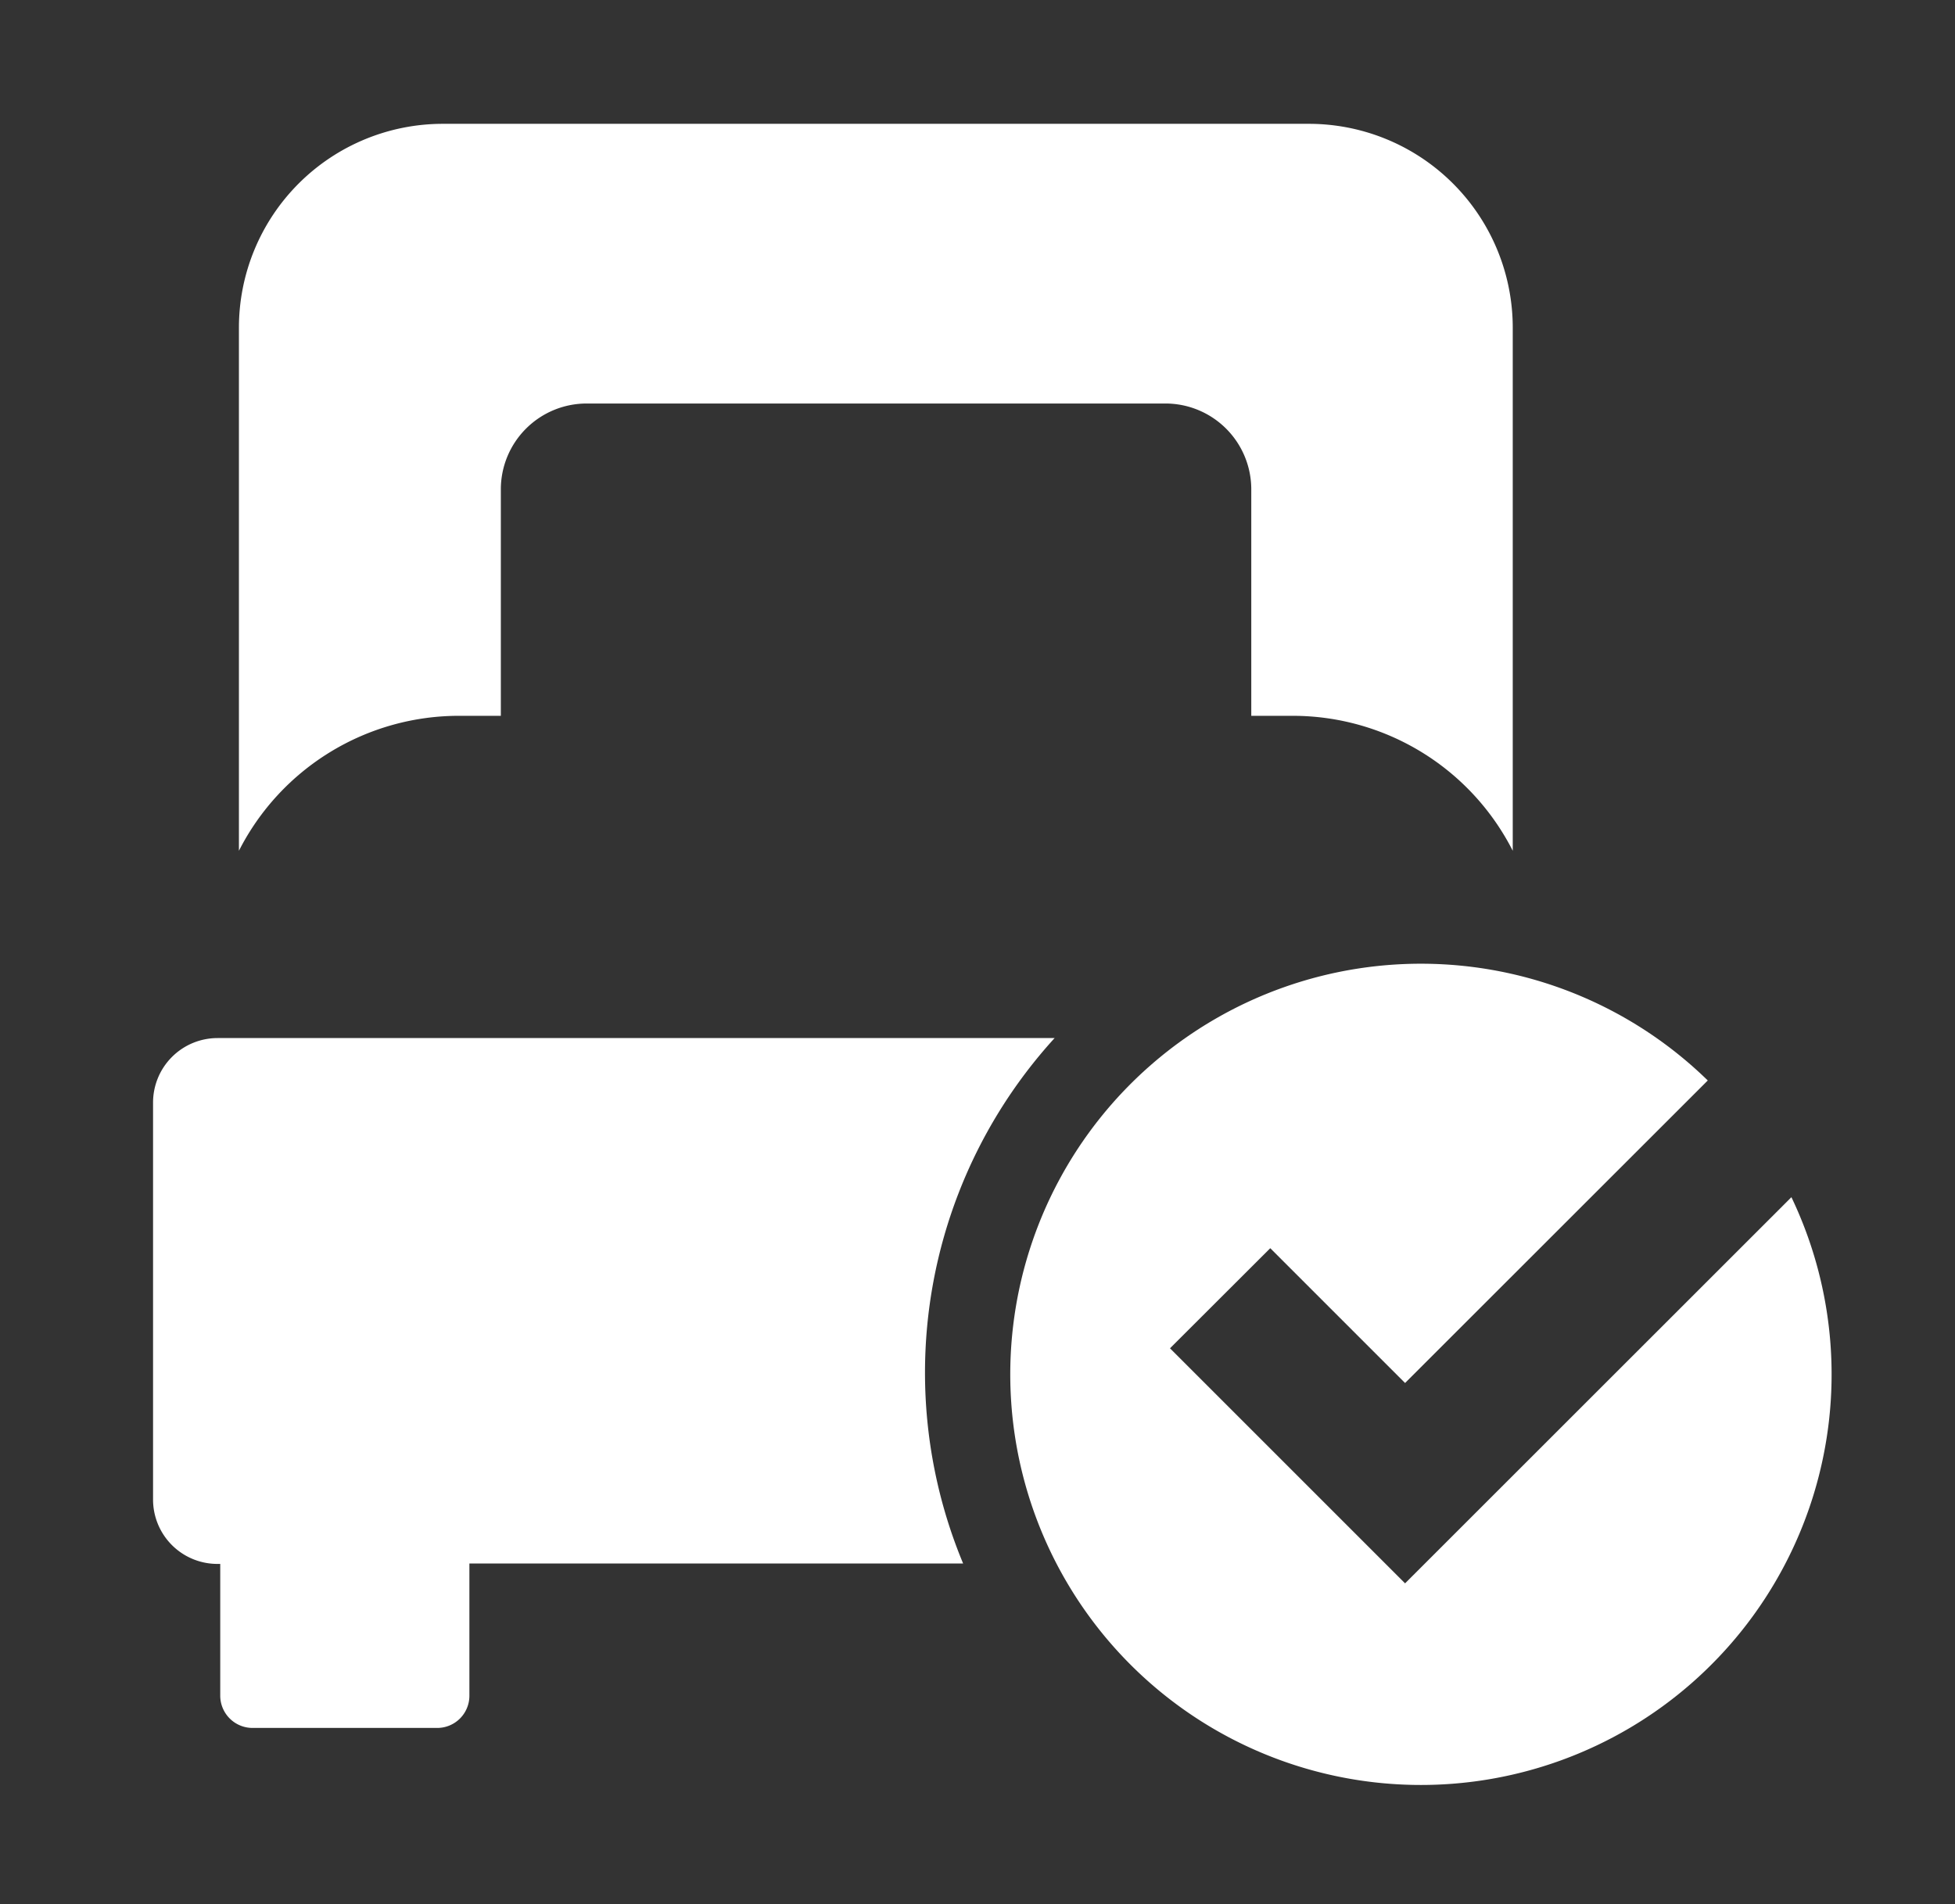
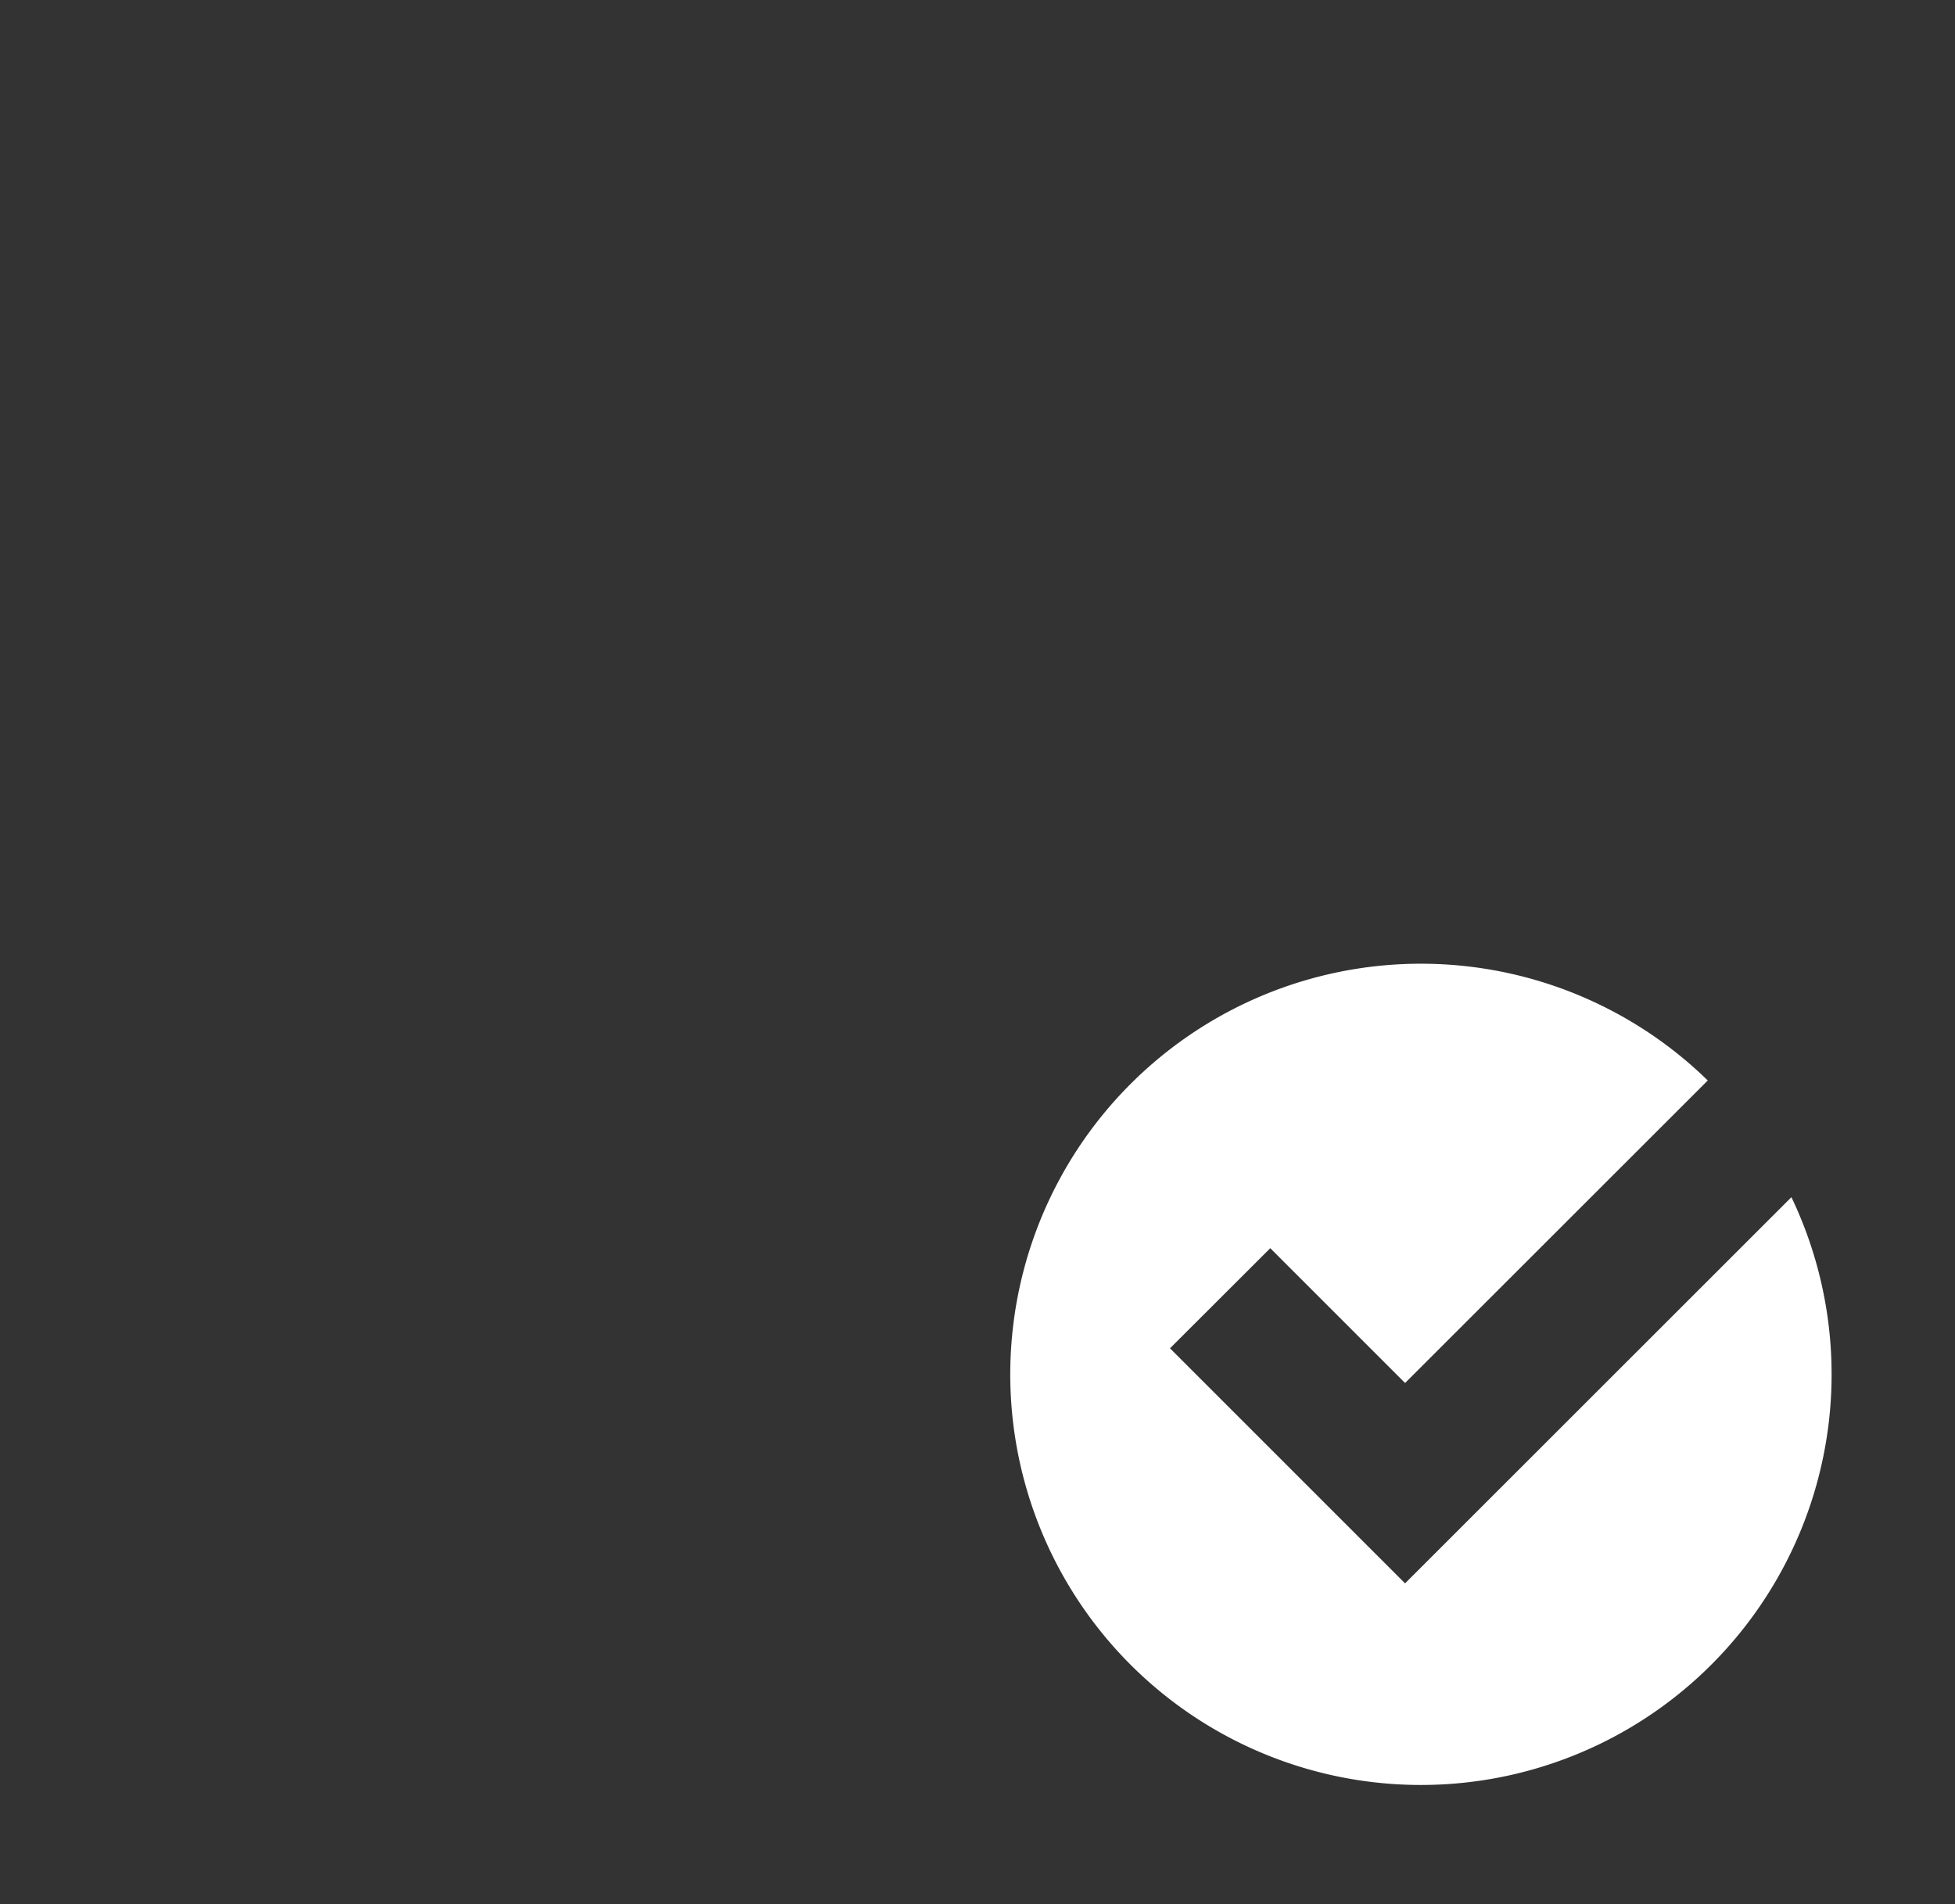
<svg xmlns="http://www.w3.org/2000/svg" id="Capa_1" data-name="Capa 1" viewBox="0 0 131.82 128.41">
  <rect x="0" y="0" width="131.82" height="128.41" fill="#333333" stroke="none" />
  <defs>
    <style>.cls-1{fill:#FFFFFF;}</style>
  </defs>
  <title>trazabilidad - iconosMesa de trabajo 18</title>
-   <path class="cls-1" d="M31,48.27h2.77V33a5.79,5.79,0,0,1,5.79-5.79H78.58A5.79,5.79,0,0,1,84.37,33V48.27h2.77A16.64,16.64,0,0,1,102,57.37V22.1A13.75,13.75,0,0,0,88.23,8.35H29.86A13.75,13.75,0,0,0,16.11,22.1V57.37A16.64,16.64,0,0,1,31,48.27Z" />
-   <path class="cls-1" d="M62.37,92.56A33.49,33.49,0,0,1,71.11,70H14.67a4.35,4.35,0,0,0-4.35,4.35v26.77a4.34,4.34,0,0,0,4.35,4.34h.18v8.92A2.18,2.18,0,0,0,17,116.52H29.48a2.17,2.17,0,0,0,2.17-2.17v-8.92H64.94A33.47,33.47,0,0,1,62.37,92.56Z" />
  <path class="cls-1" d="M94.74,106.77,78.89,90.92l6.76-6.75,9.09,9.09,20.41-20.4a27.69,27.69,0,1,0,5.64,7.87Z" />
</svg>